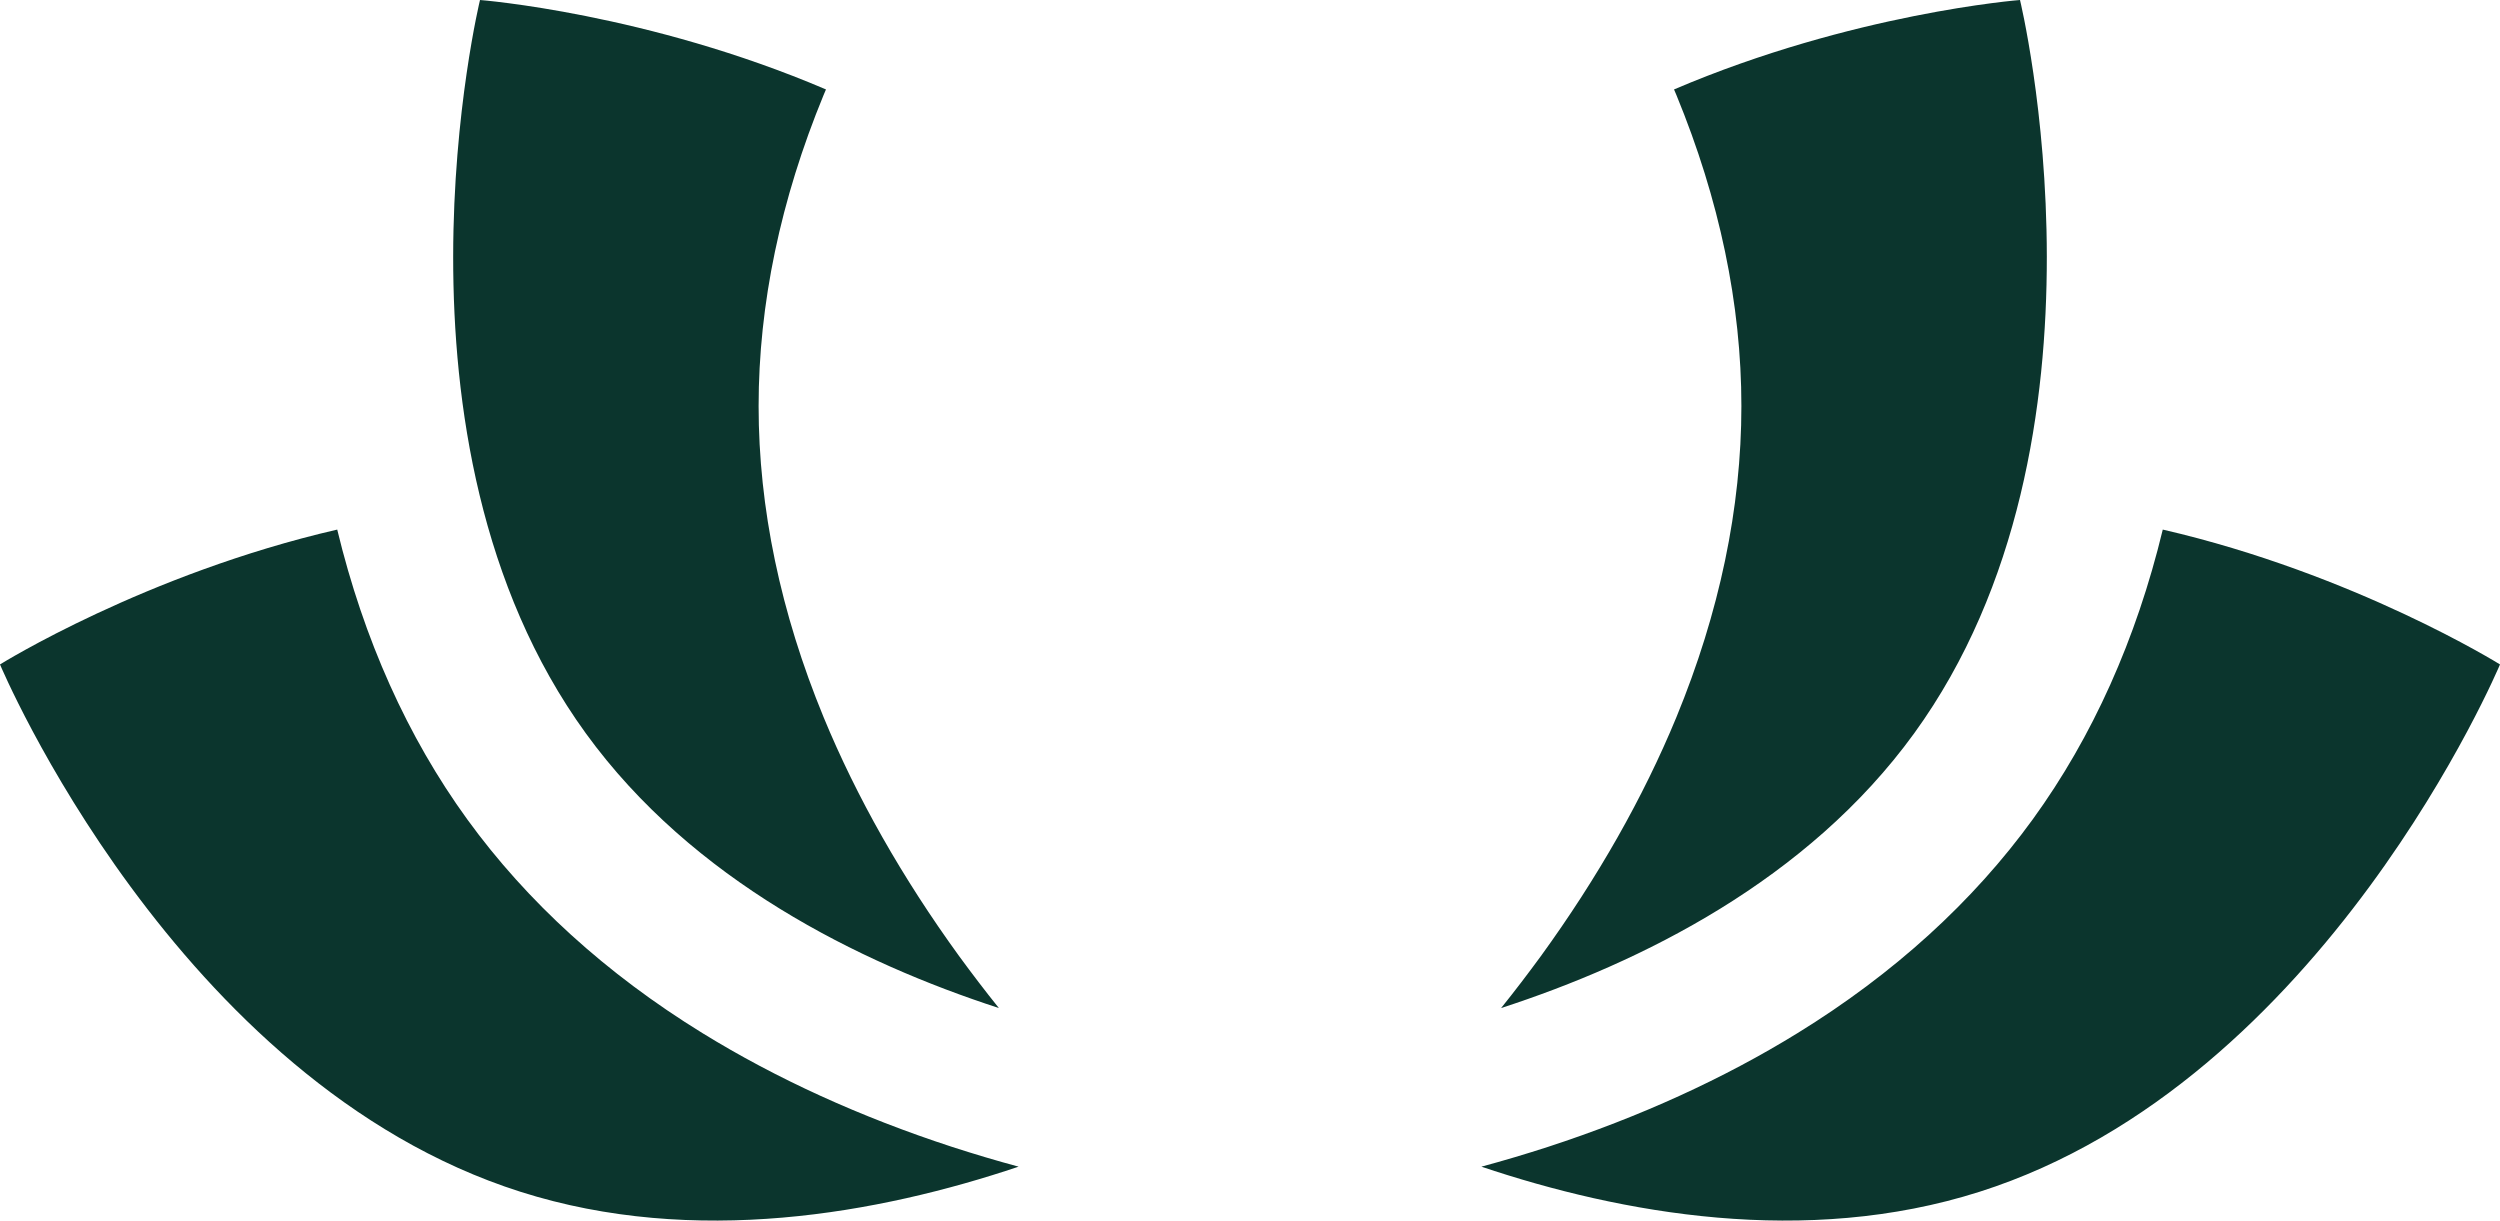
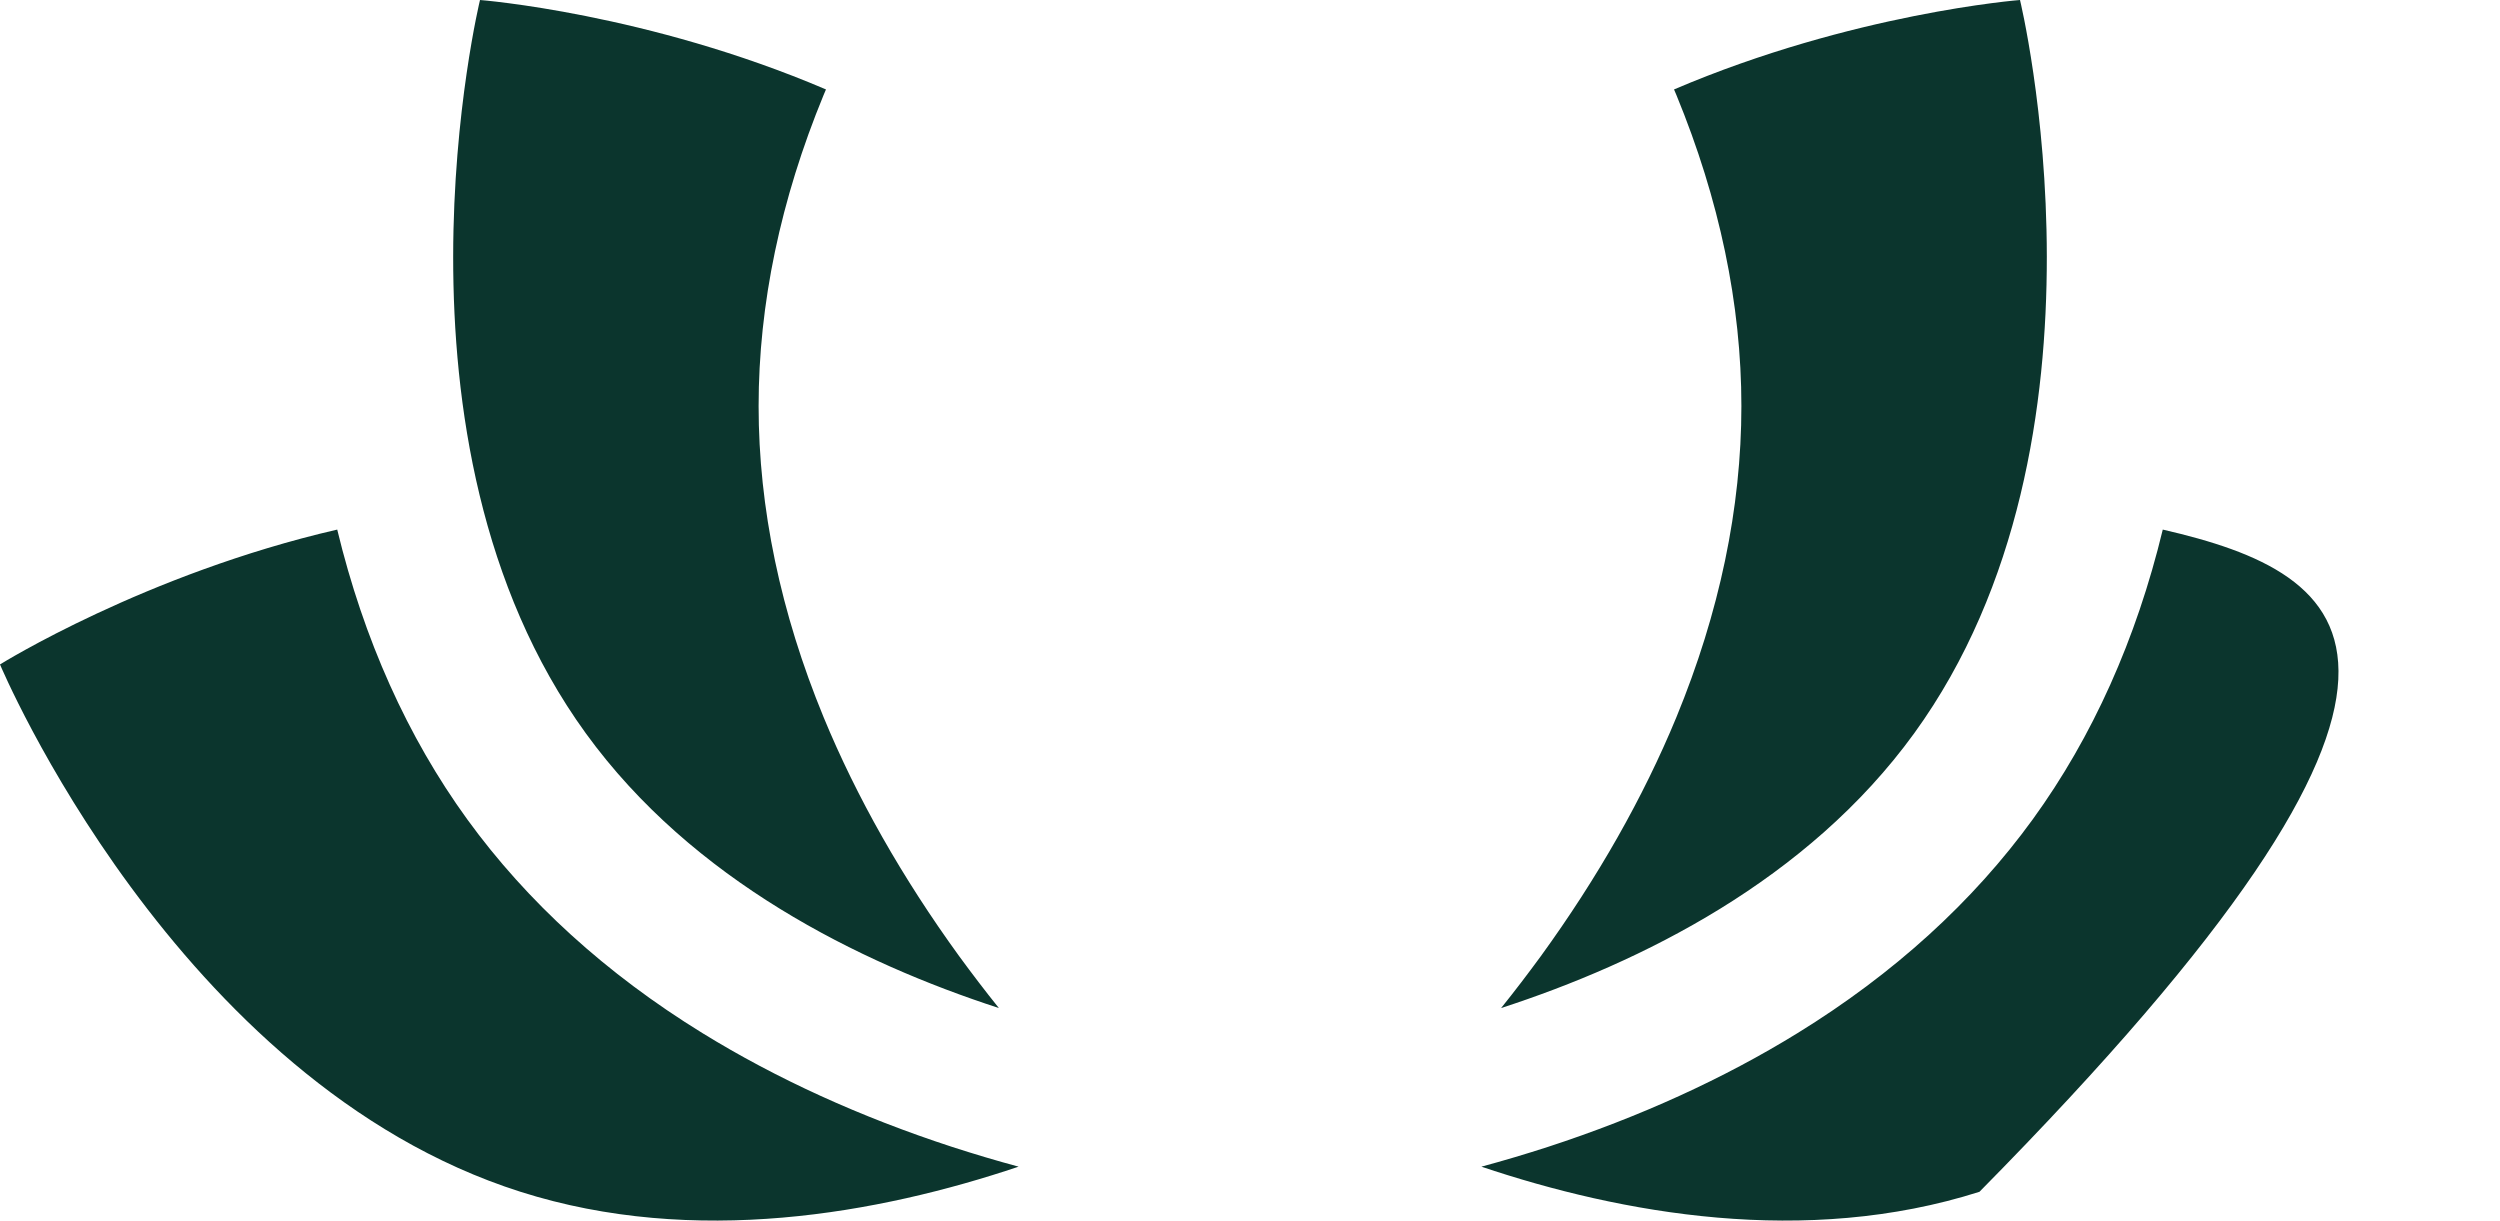
<svg xmlns="http://www.w3.org/2000/svg" viewBox="0 0 18 8.788" fill="none">
-   <path d="M6.905 6.883C6.496 6.319 6.168 5.741 5.93 5.164C5.62 4.411 5.462 3.657 5.462 2.924C5.462 2.19 5.62 1.437 5.93 0.684C5.936 0.671 5.941 0.657 5.947 0.644C4.66 0.094 3.456 0 3.456 0C3.456 0 2.687 3.169 4.218 5.28C4.986 6.339 6.186 6.931 7.192 7.258C7.093 7.135 6.998 7.01 6.905 6.883ZM6.856 8.258C6.194 8.042 5.589 7.766 5.057 7.438C4.364 7.011 3.795 6.493 3.364 5.899C2.934 5.306 2.619 4.604 2.428 3.813C1.046 4.132 0 4.784 0 4.784C0 4.784 1.262 7.791 3.748 8.581C5.002 8.98 6.328 8.738 7.334 8.4C7.174 8.357 7.014 8.309 6.856 8.258ZM14.544 0C14.544 0 13.34 0.094 12.053 0.644C12.059 0.657 12.065 0.671 12.07 0.684C12.38 1.437 12.538 2.191 12.538 2.924C12.538 3.657 12.38 4.411 12.07 5.164C11.832 5.741 11.504 6.319 11.095 6.883C11.002 7.01 10.907 7.135 10.808 7.258C11.814 6.931 13.014 6.339 13.782 5.28C15.313 3.169 14.544 0 14.544 0ZM15.572 3.813C15.381 4.604 15.066 5.306 14.636 5.899C14.205 6.493 13.636 7.011 12.943 7.438C12.411 7.766 11.806 8.042 11.144 8.258C10.986 8.309 10.826 8.357 10.666 8.4C11.672 8.738 12.998 8.98 14.252 8.581C16.738 7.791 18 4.784 18 4.784C18 4.784 16.954 4.132 15.572 3.813Z" fill="#0B352D" />
+   <path d="M6.905 6.883C6.496 6.319 6.168 5.741 5.93 5.164C5.62 4.411 5.462 3.657 5.462 2.924C5.462 2.19 5.62 1.437 5.93 0.684C5.936 0.671 5.941 0.657 5.947 0.644C4.66 0.094 3.456 0 3.456 0C3.456 0 2.687 3.169 4.218 5.28C4.986 6.339 6.186 6.931 7.192 7.258C7.093 7.135 6.998 7.01 6.905 6.883ZM6.856 8.258C6.194 8.042 5.589 7.766 5.057 7.438C4.364 7.011 3.795 6.493 3.364 5.899C2.934 5.306 2.619 4.604 2.428 3.813C1.046 4.132 0 4.784 0 4.784C0 4.784 1.262 7.791 3.748 8.581C5.002 8.98 6.328 8.738 7.334 8.4C7.174 8.357 7.014 8.309 6.856 8.258ZM14.544 0C14.544 0 13.34 0.094 12.053 0.644C12.059 0.657 12.065 0.671 12.07 0.684C12.38 1.437 12.538 2.191 12.538 2.924C12.538 3.657 12.38 4.411 12.07 5.164C11.832 5.741 11.504 6.319 11.095 6.883C11.002 7.01 10.907 7.135 10.808 7.258C11.814 6.931 13.014 6.339 13.782 5.28C15.313 3.169 14.544 0 14.544 0ZM15.572 3.813C15.381 4.604 15.066 5.306 14.636 5.899C14.205 6.493 13.636 7.011 12.943 7.438C12.411 7.766 11.806 8.042 11.144 8.258C10.986 8.309 10.826 8.357 10.666 8.4C11.672 8.738 12.998 8.98 14.252 8.581C18 4.784 16.954 4.132 15.572 3.813Z" fill="#0B352D" />
</svg>